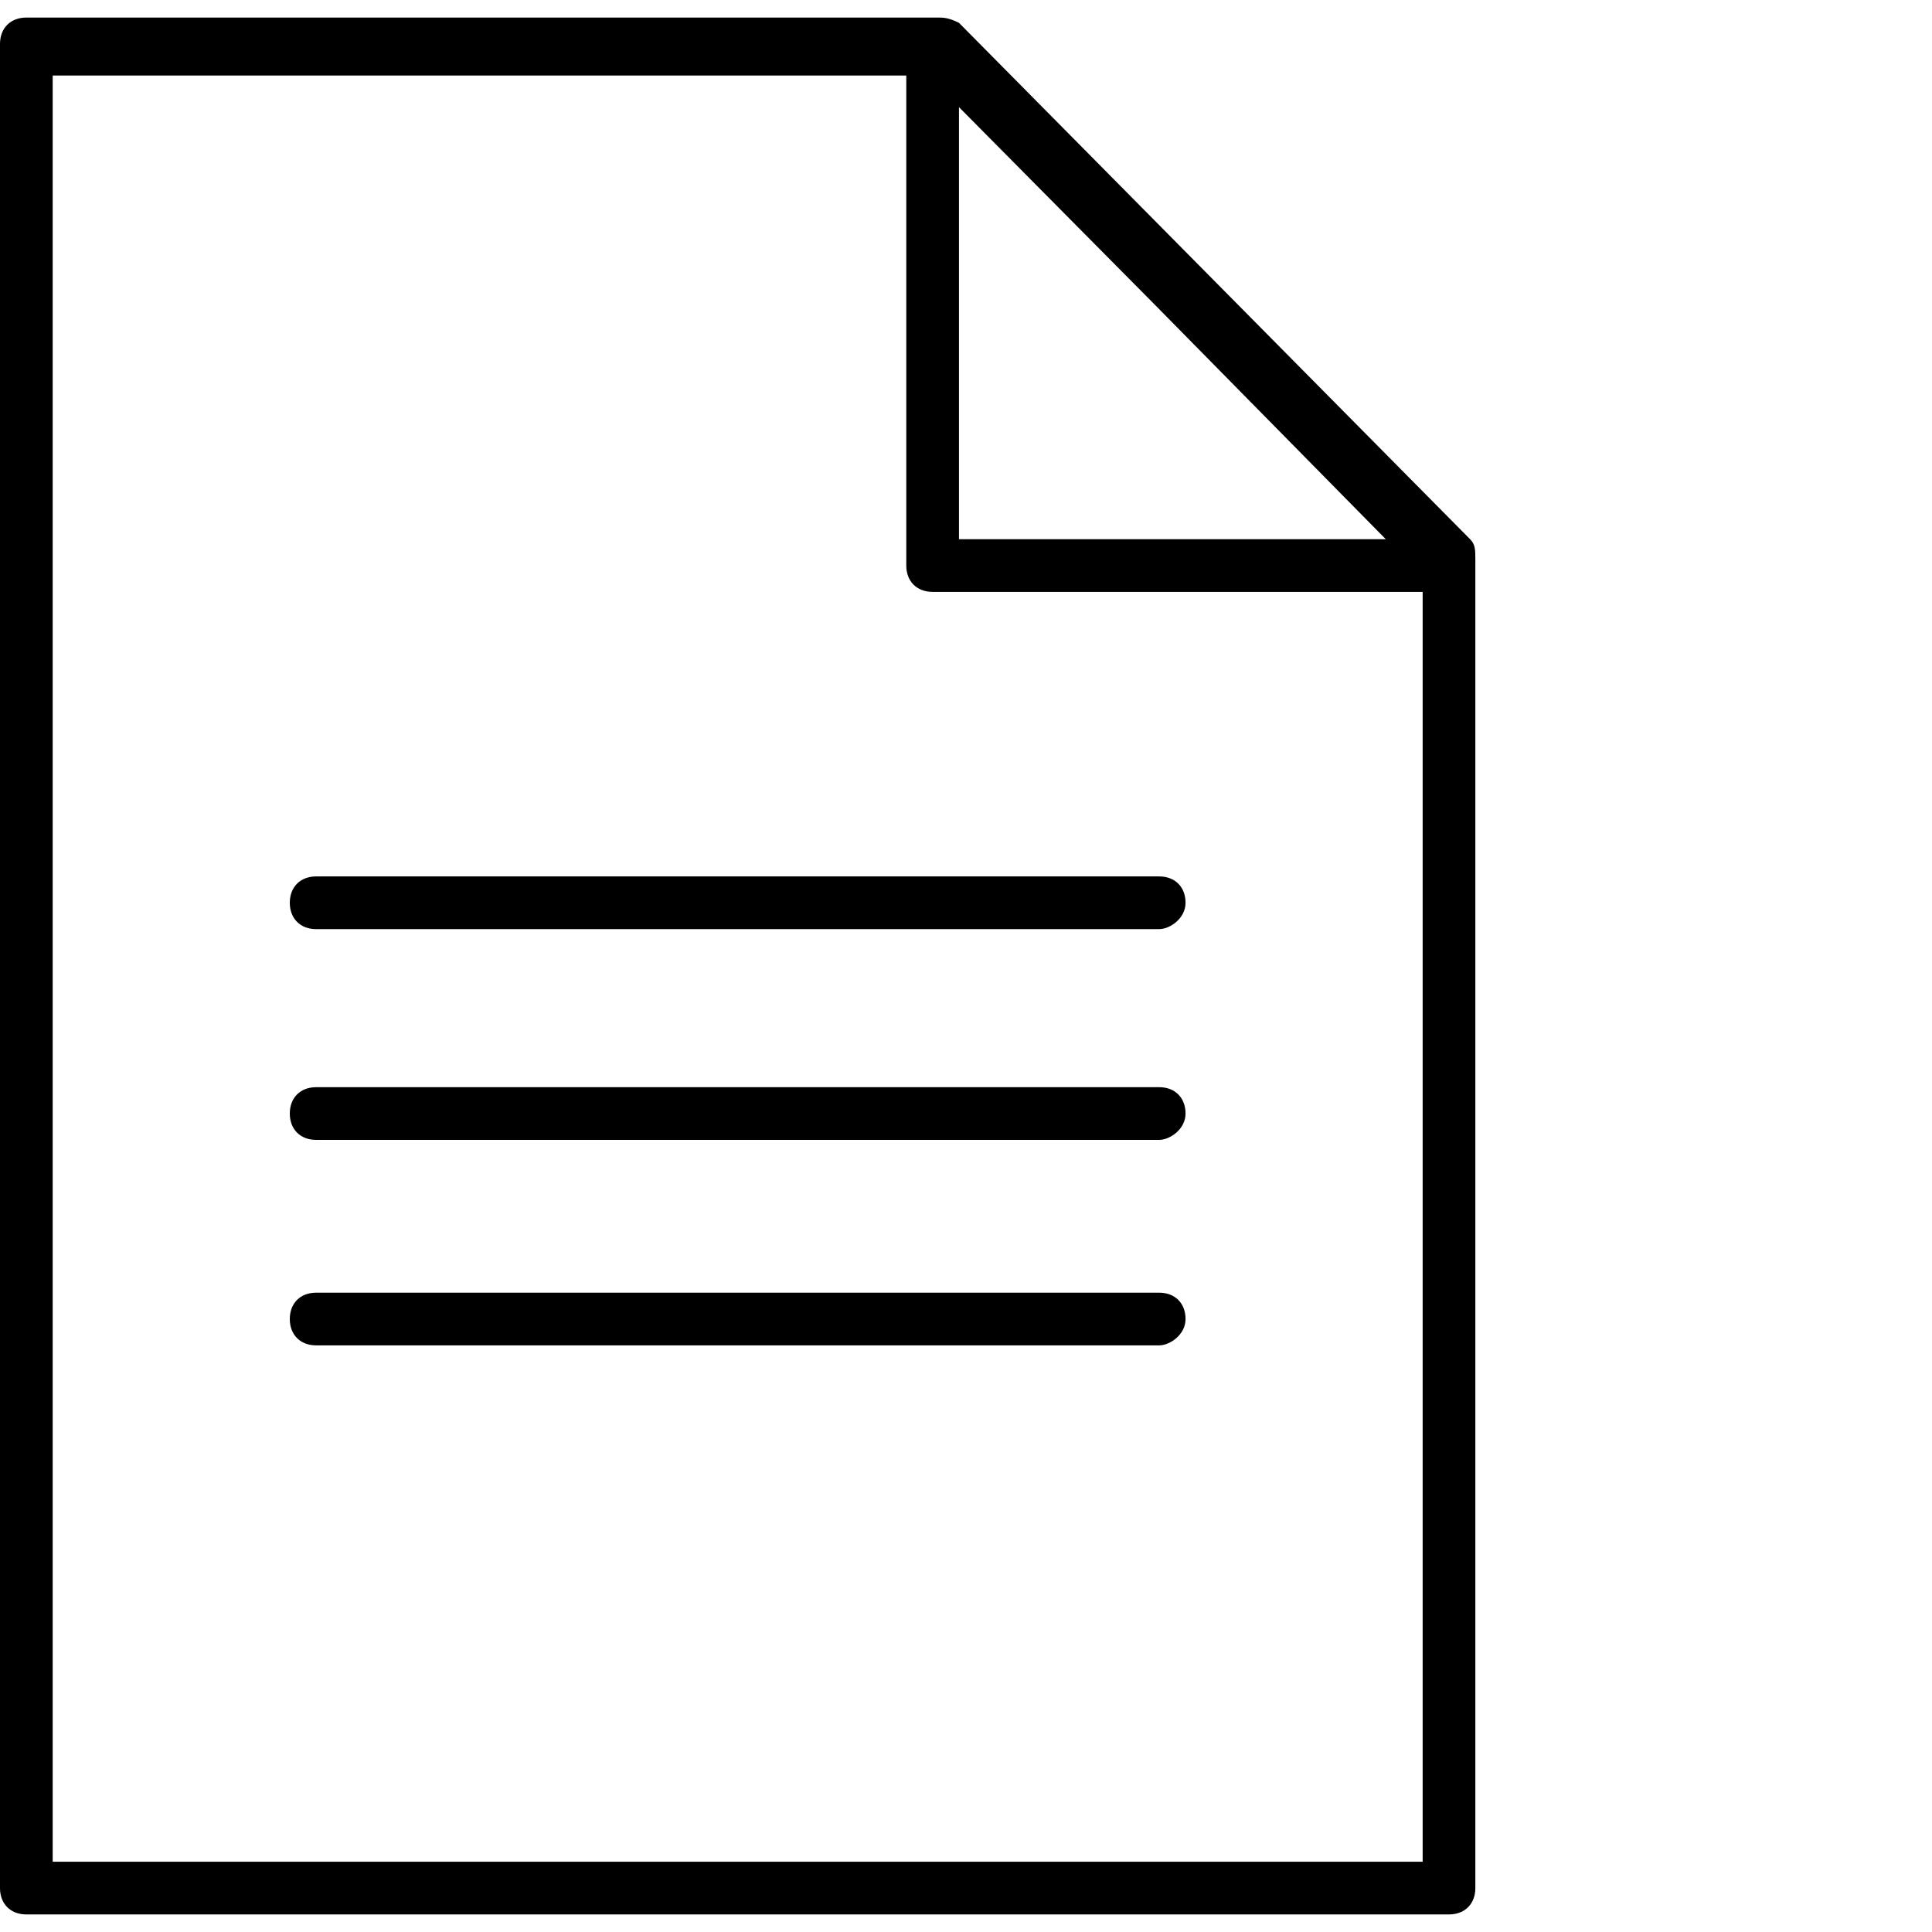
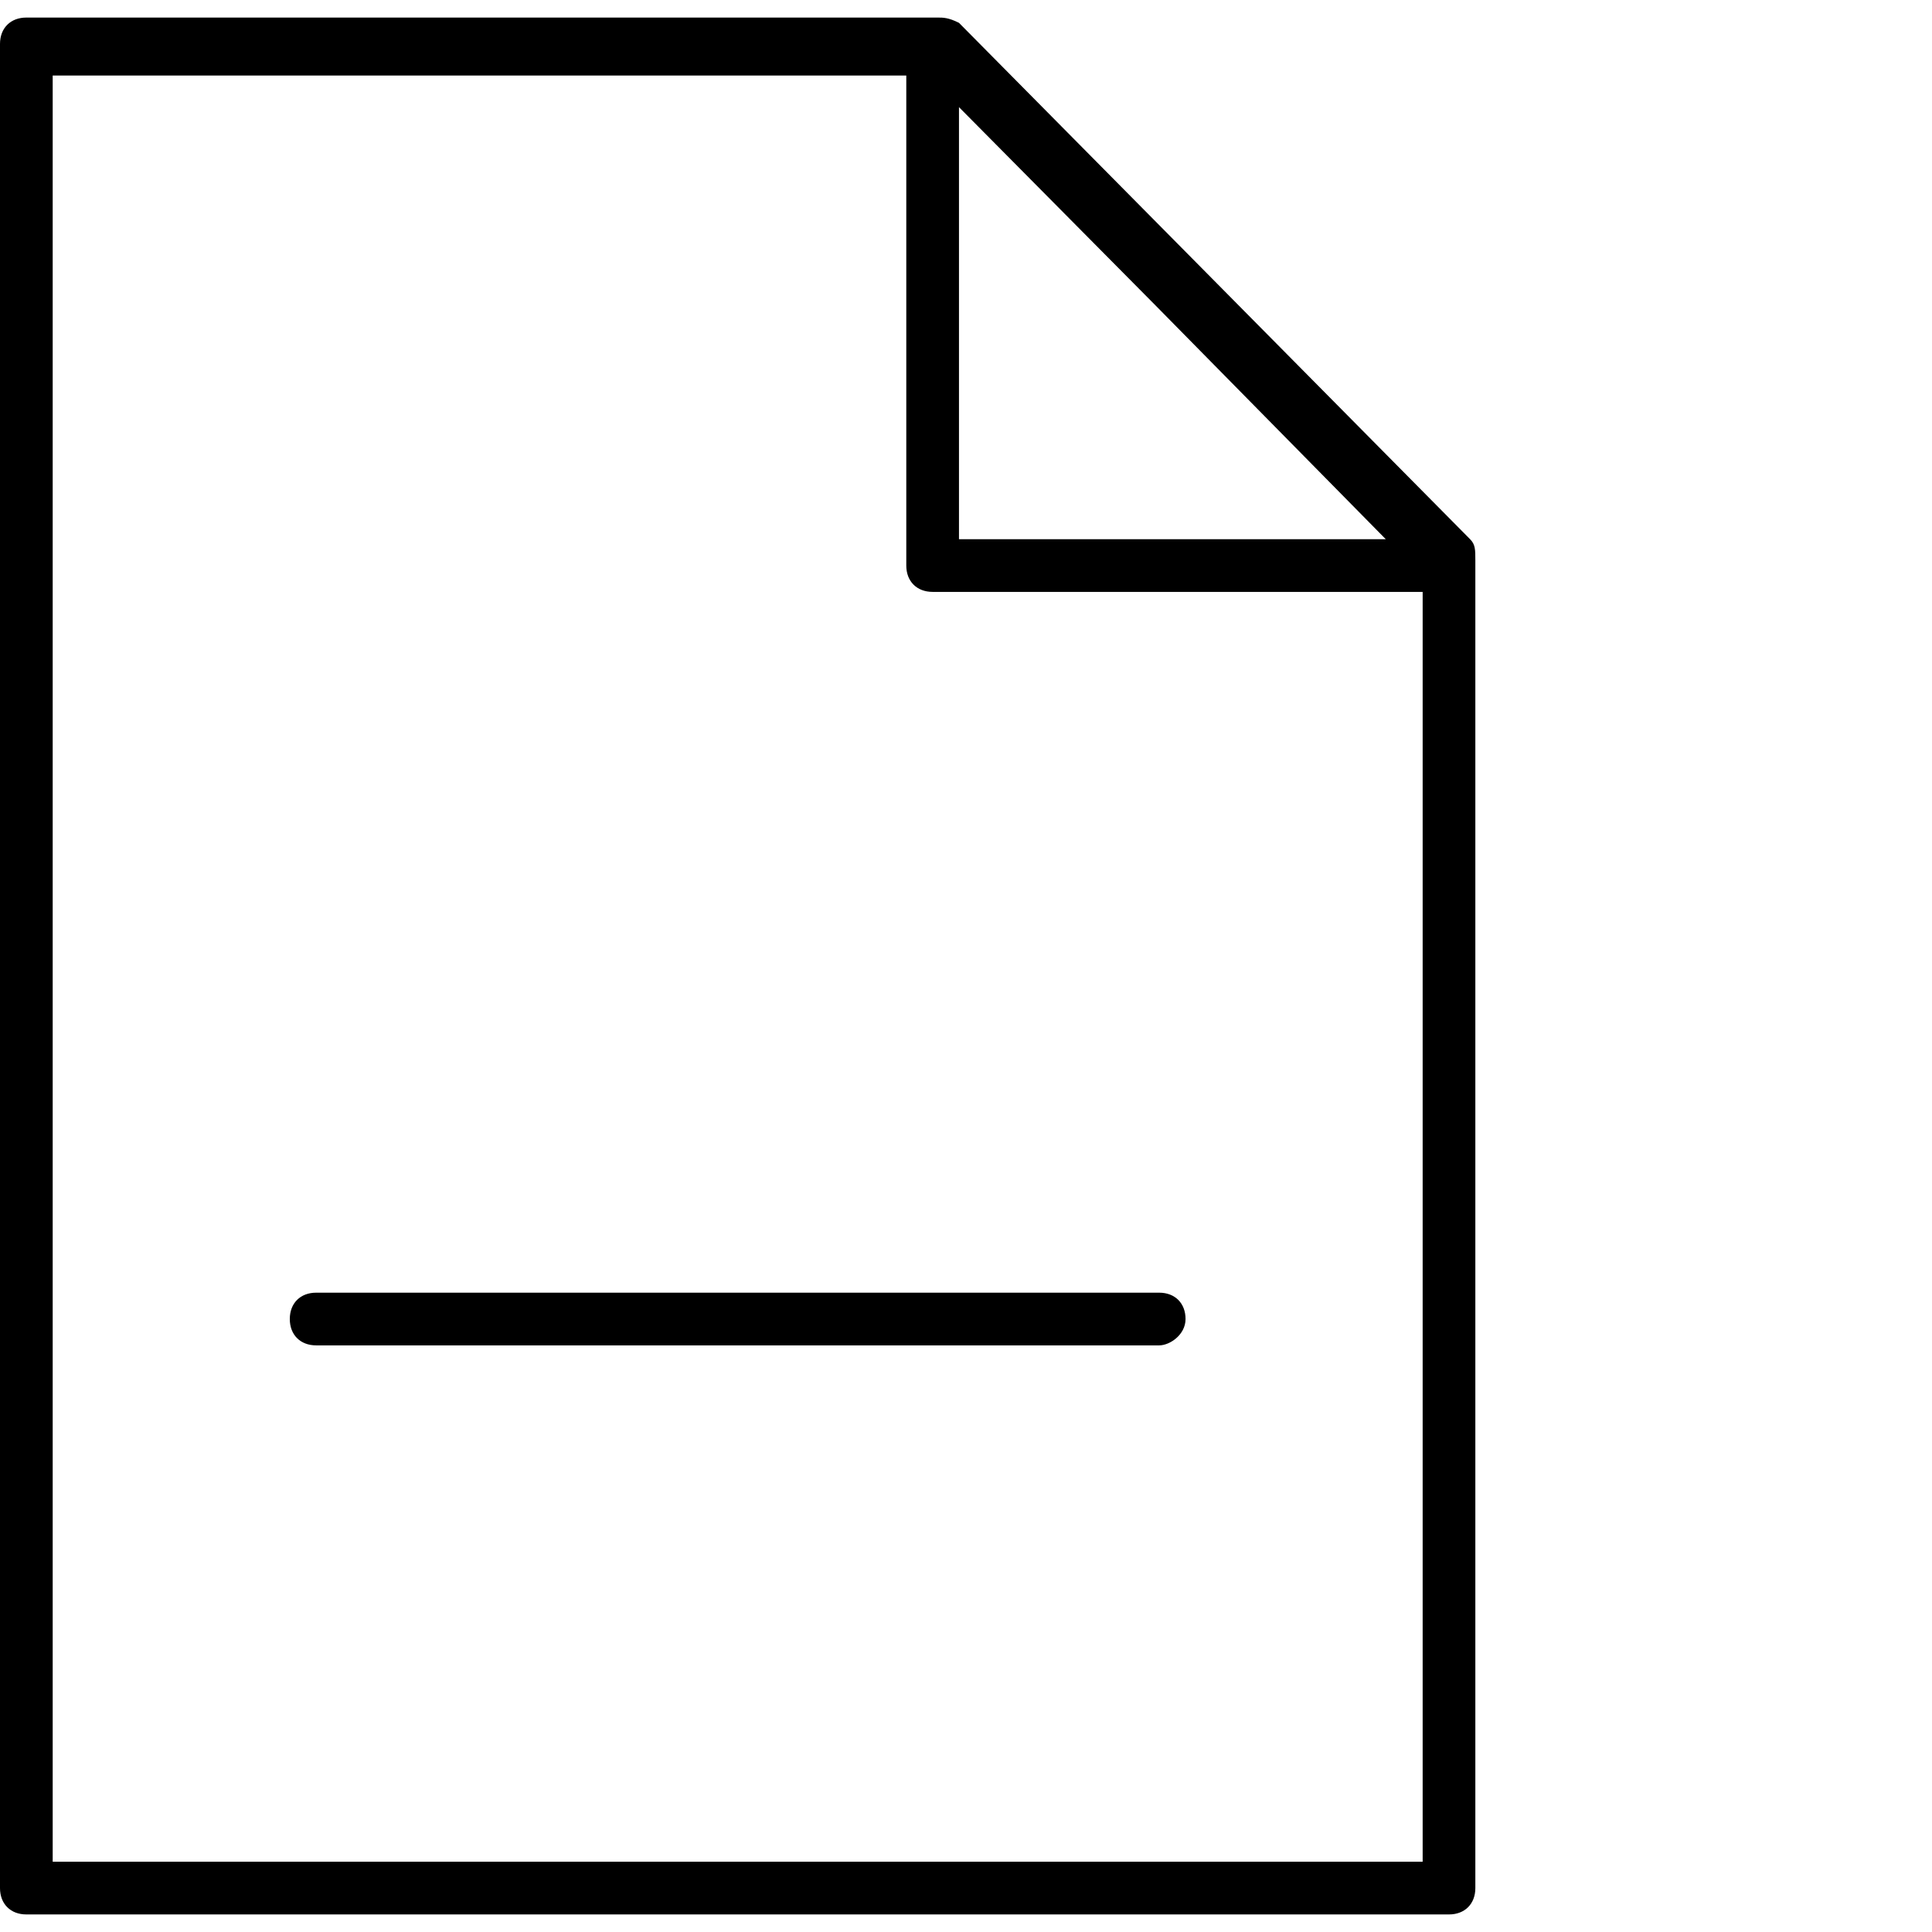
<svg xmlns="http://www.w3.org/2000/svg" version="1.1" id="Ebene_1" x="0px" y="0px" viewBox="0 0 110 110" style="enable-background:new 0 0 110 110;" xml:space="preserve">
  <style type="text/css">
	.st0{fill:#0054FF;}
	.st1{fill:#231F20;}
	.st2{fill:#30AEEA;}
	.st3{fill:#52C8FF;}
	.st4{fill:#69EBD2;}
	.st5{fill:#8E9AE6;}
	.st6{fill:#A7E964;}
	.st7{fill:#DE3220;}
	.st8{fill:#FED100;}
</style>
  <g>
    <path d="M83.7,30.7L54.6,1.3C54,1,53.7,1,53.4,1H1.5C0.6,1,0,1.6,0,2.5v105c0,0.9,0.6,1.5,1.5,1.5h81c0.9,0,1.5-0.6,1.5-1.5V31.9   C84,31.3,84,31,83.7,30.7z M54.6,6.1l11.2,11.3l13.1,13.3H54.6V6.1z M81,106H3V4.3h48.6v27.9c0,0.9,0.6,1.5,1.5,1.5H81V106z" />
-     <path d="M66,61.9H18c-0.9,0-1.5,0.6-1.5,1.5c0,0.9,0.6,1.5,1.5,1.5h48c0.6,0,1.5-0.6,1.5-1.5C67.5,62.5,66.9,61.9,66,61.9z" />
-     <path d="M16.5,51.4c0,0.9,0.6,1.5,1.5,1.5h48c0.6,0,1.5-0.6,1.5-1.5c0-0.9-0.6-1.5-1.5-1.5H18C17.1,49.9,16.5,50.5,16.5,51.4z" />
    <path d="M66,73.6H18c-0.9,0-1.5,0.6-1.5,1.5c0,0.9,0.6,1.5,1.5,1.5h48c0.6,0,1.5-0.6,1.5-1.5C67.5,74.2,66.9,73.6,66,73.6z" />
  </g>
</svg>